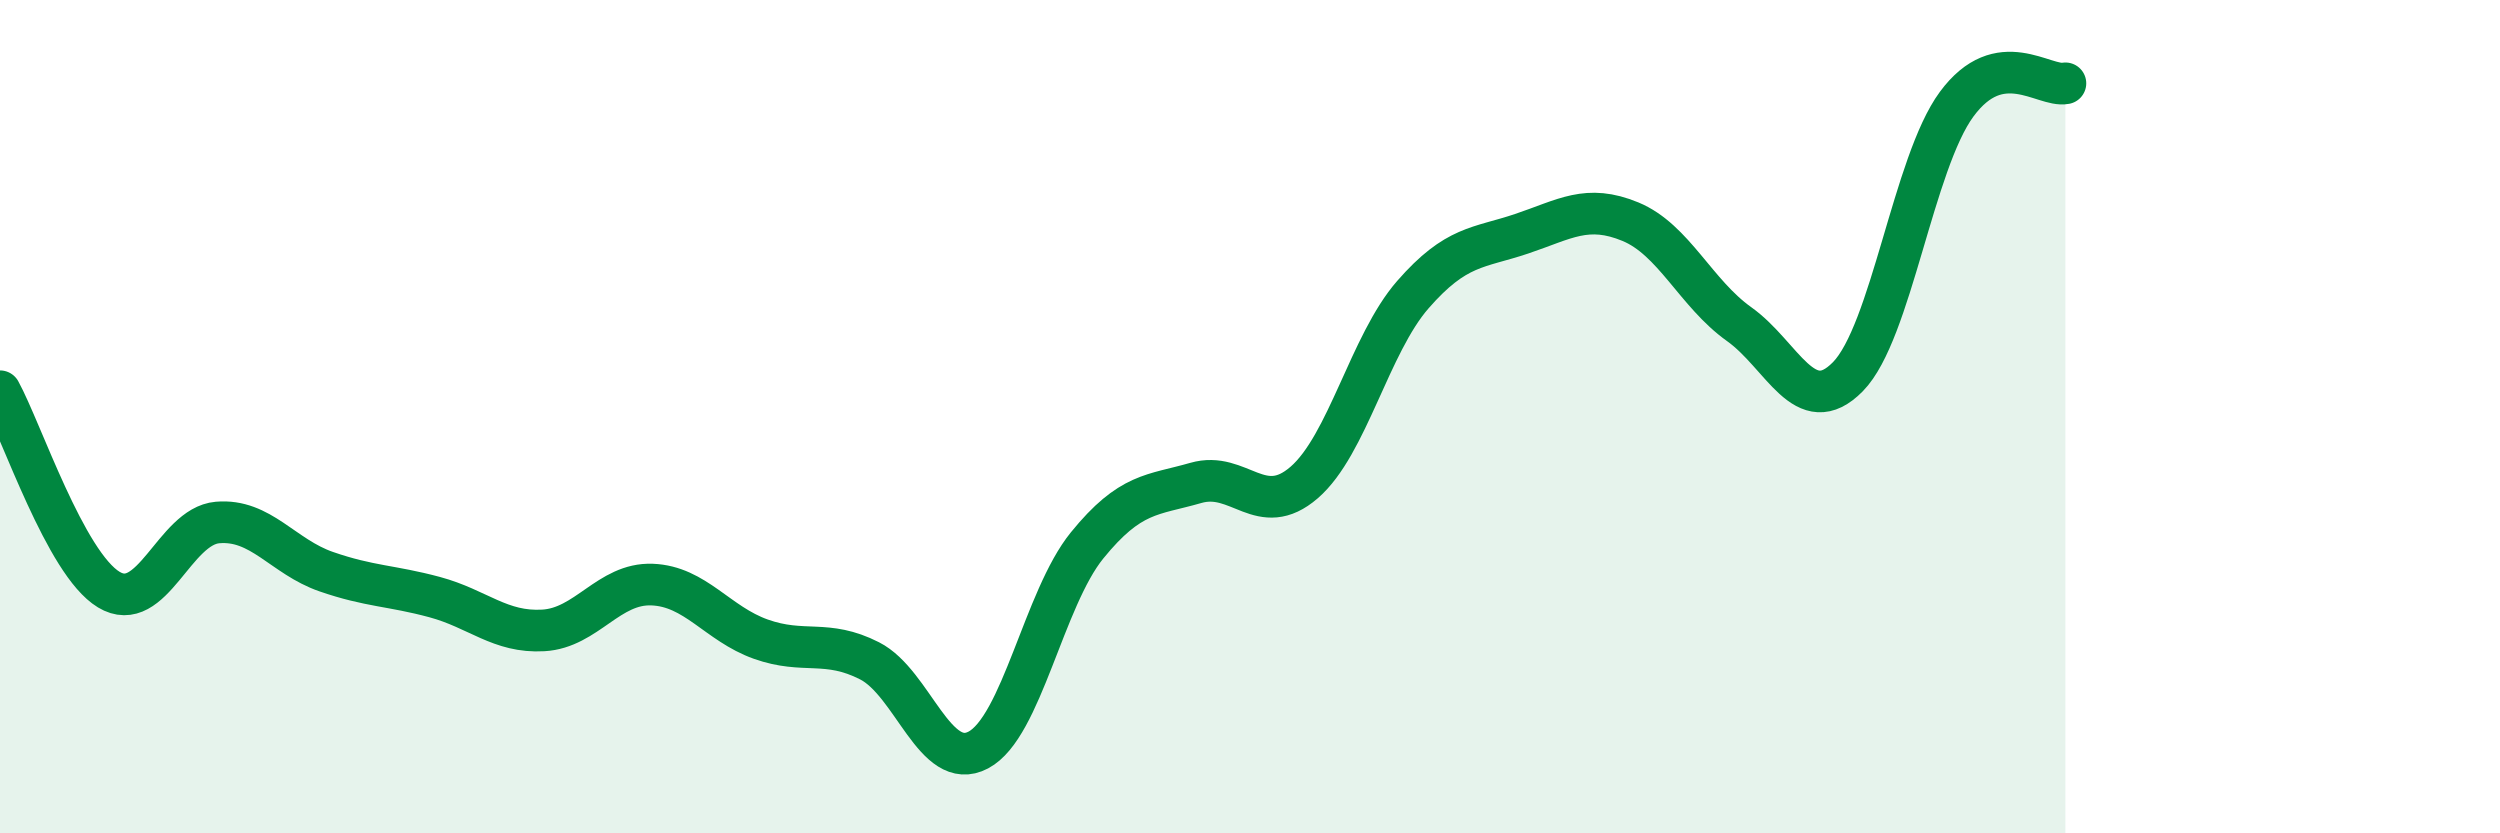
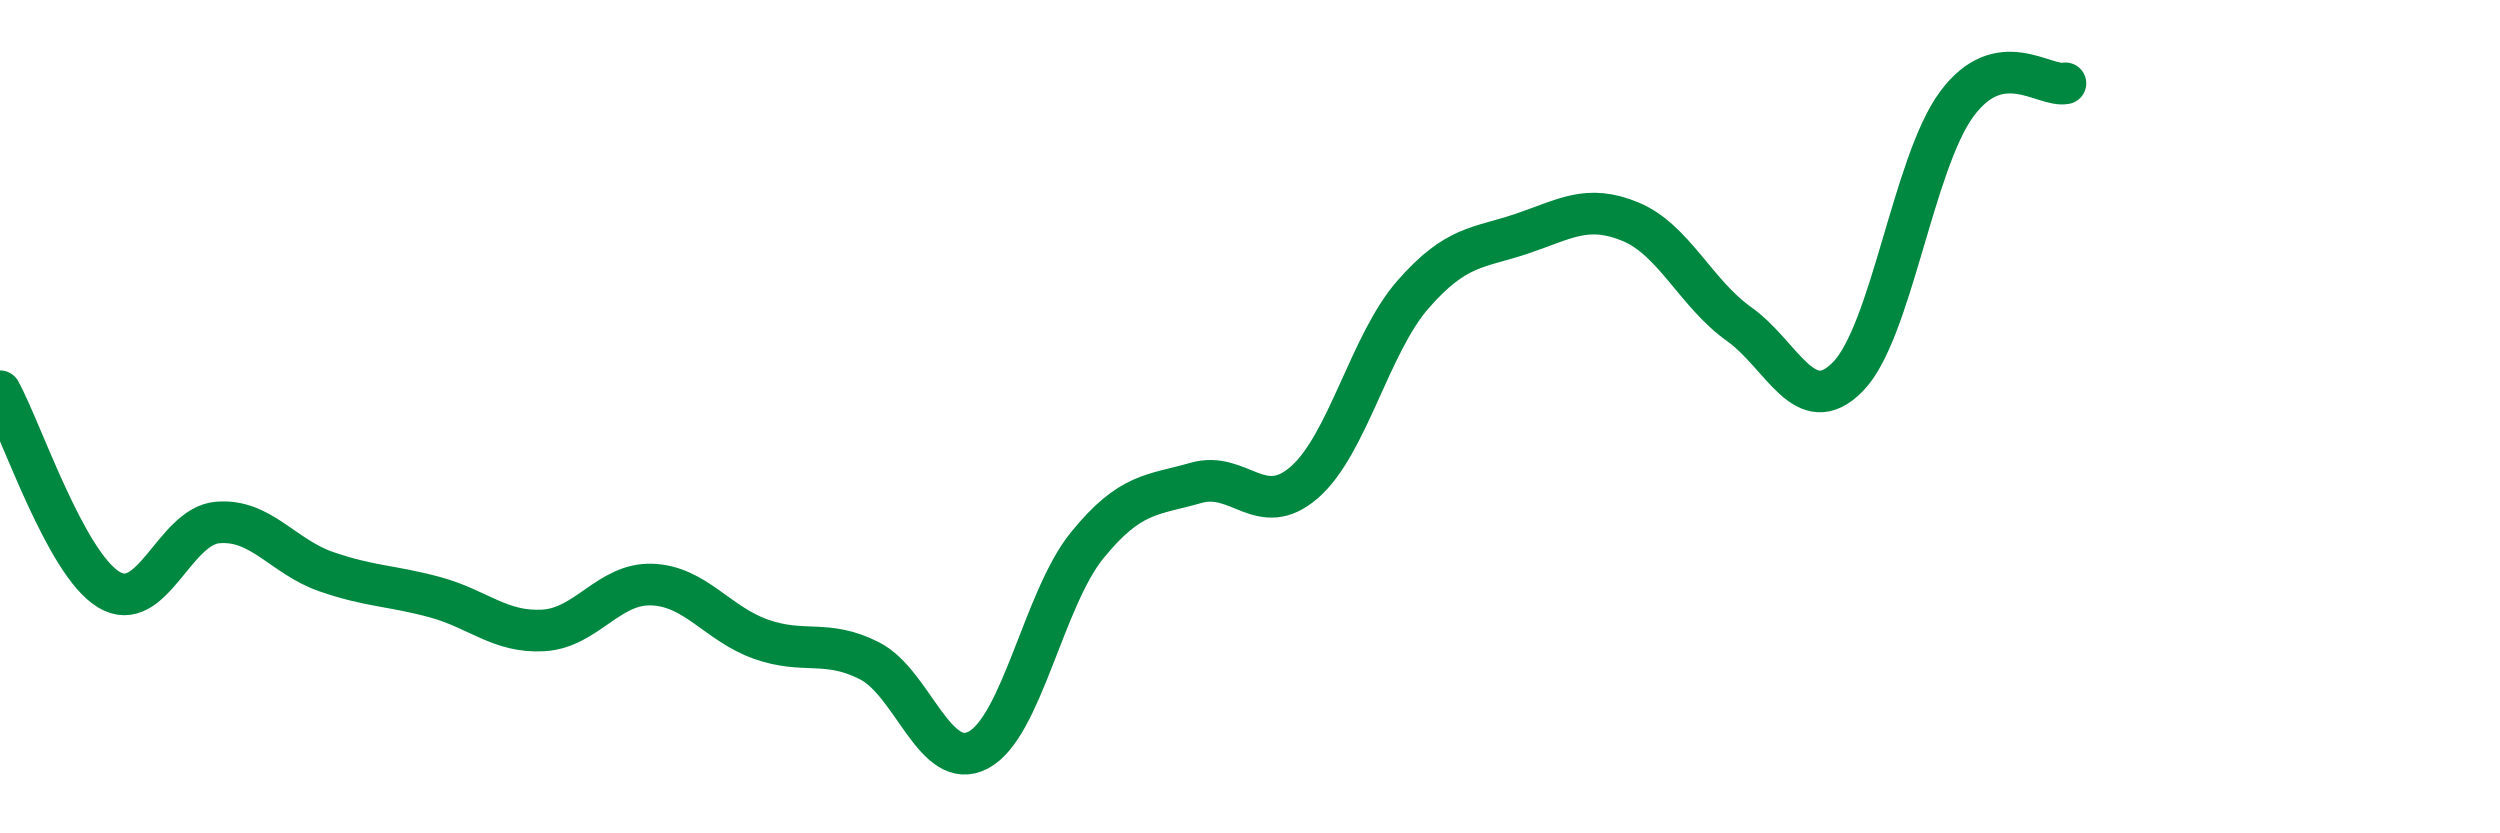
<svg xmlns="http://www.w3.org/2000/svg" width="60" height="20" viewBox="0 0 60 20">
-   <path d="M 0,9.39 C 0.52,10.34 1.57,13.52 2.61,14.15 C 3.65,14.78 4.18,12.63 5.22,12.54 C 6.26,12.45 6.79,13.36 7.83,13.72 C 8.87,14.08 9.39,14.05 10.43,14.33 C 11.47,14.61 12,15.19 13.04,15.13 C 14.08,15.07 14.61,13.99 15.65,14.03 C 16.69,14.07 17.22,14.97 18.26,15.34 C 19.3,15.71 19.83,15.33 20.87,15.86 C 21.91,16.39 22.44,18.55 23.48,18 C 24.52,17.45 25.05,14.37 26.09,13.09 C 27.13,11.81 27.66,11.89 28.7,11.59 C 29.74,11.29 30.26,12.48 31.3,11.58 C 32.34,10.68 32.87,8.26 33.91,7.07 C 34.95,5.88 35.48,5.96 36.52,5.61 C 37.56,5.26 38.09,4.89 39.13,5.32 C 40.17,5.75 40.7,7.04 41.74,7.78 C 42.78,8.52 43.31,10.1 44.35,9.04 C 45.39,7.98 45.92,3.91 46.96,2.5 C 48,1.09 49.05,2.1 49.57,2L49.57 20L0 20Z" fill="#008740" opacity="0.1" stroke-linecap="round" stroke-linejoin="round" />
  <path d="M 0,9.39 C 0.52,10.34 1.57,13.52 2.61,14.15 C 3.65,14.78 4.18,12.63 5.22,12.54 C 6.26,12.45 6.79,13.36 7.83,13.72 C 8.87,14.08 9.39,14.05 10.43,14.33 C 11.47,14.61 12,15.19 13.04,15.13 C 14.08,15.07 14.61,13.99 15.65,14.03 C 16.69,14.07 17.22,14.97 18.26,15.34 C 19.3,15.71 19.83,15.33 20.87,15.86 C 21.91,16.39 22.44,18.55 23.48,18 C 24.52,17.45 25.05,14.37 26.09,13.09 C 27.13,11.81 27.66,11.89 28.7,11.59 C 29.74,11.29 30.26,12.48 31.3,11.58 C 32.34,10.68 32.87,8.26 33.91,7.07 C 34.95,5.88 35.48,5.96 36.52,5.61 C 37.56,5.26 38.09,4.89 39.13,5.32 C 40.17,5.75 40.7,7.04 41.74,7.78 C 42.78,8.52 43.31,10.1 44.35,9.04 C 45.39,7.98 45.92,3.91 46.96,2.5 C 48,1.09 49.05,2.1 49.57,2" stroke="#008740" stroke-width="1" fill="none" stroke-linecap="round" stroke-linejoin="round" />
</svg>